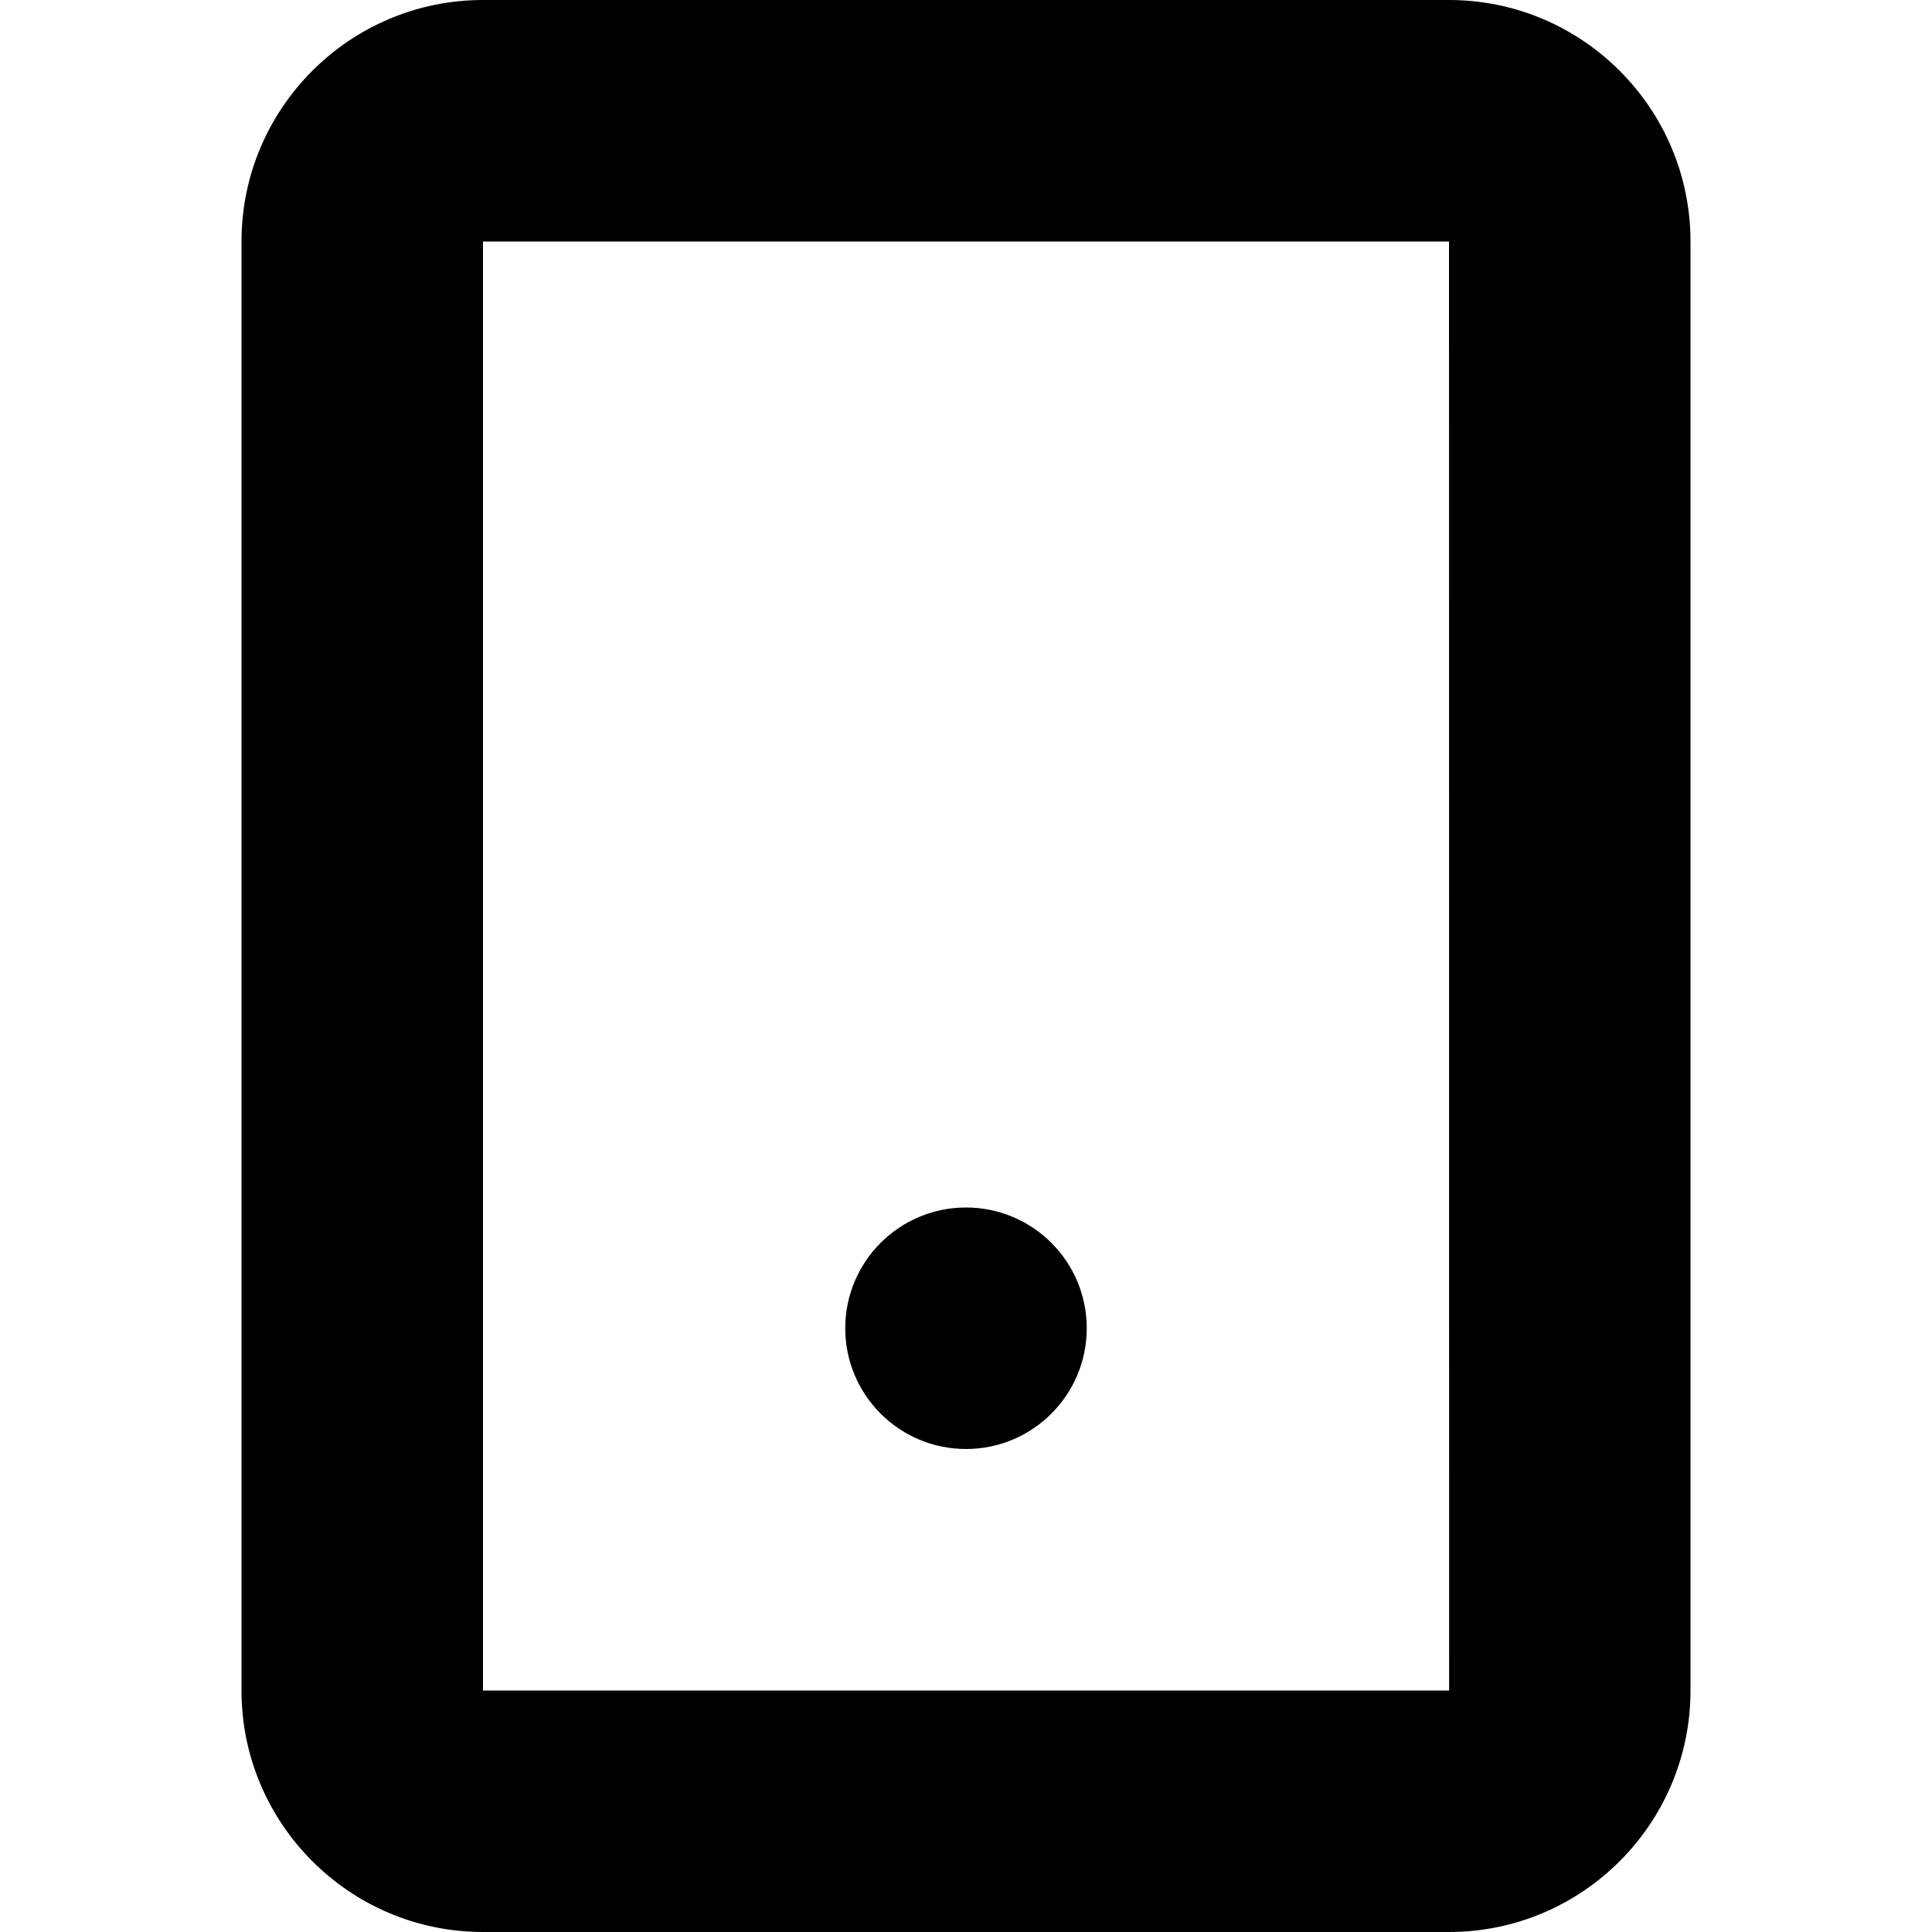
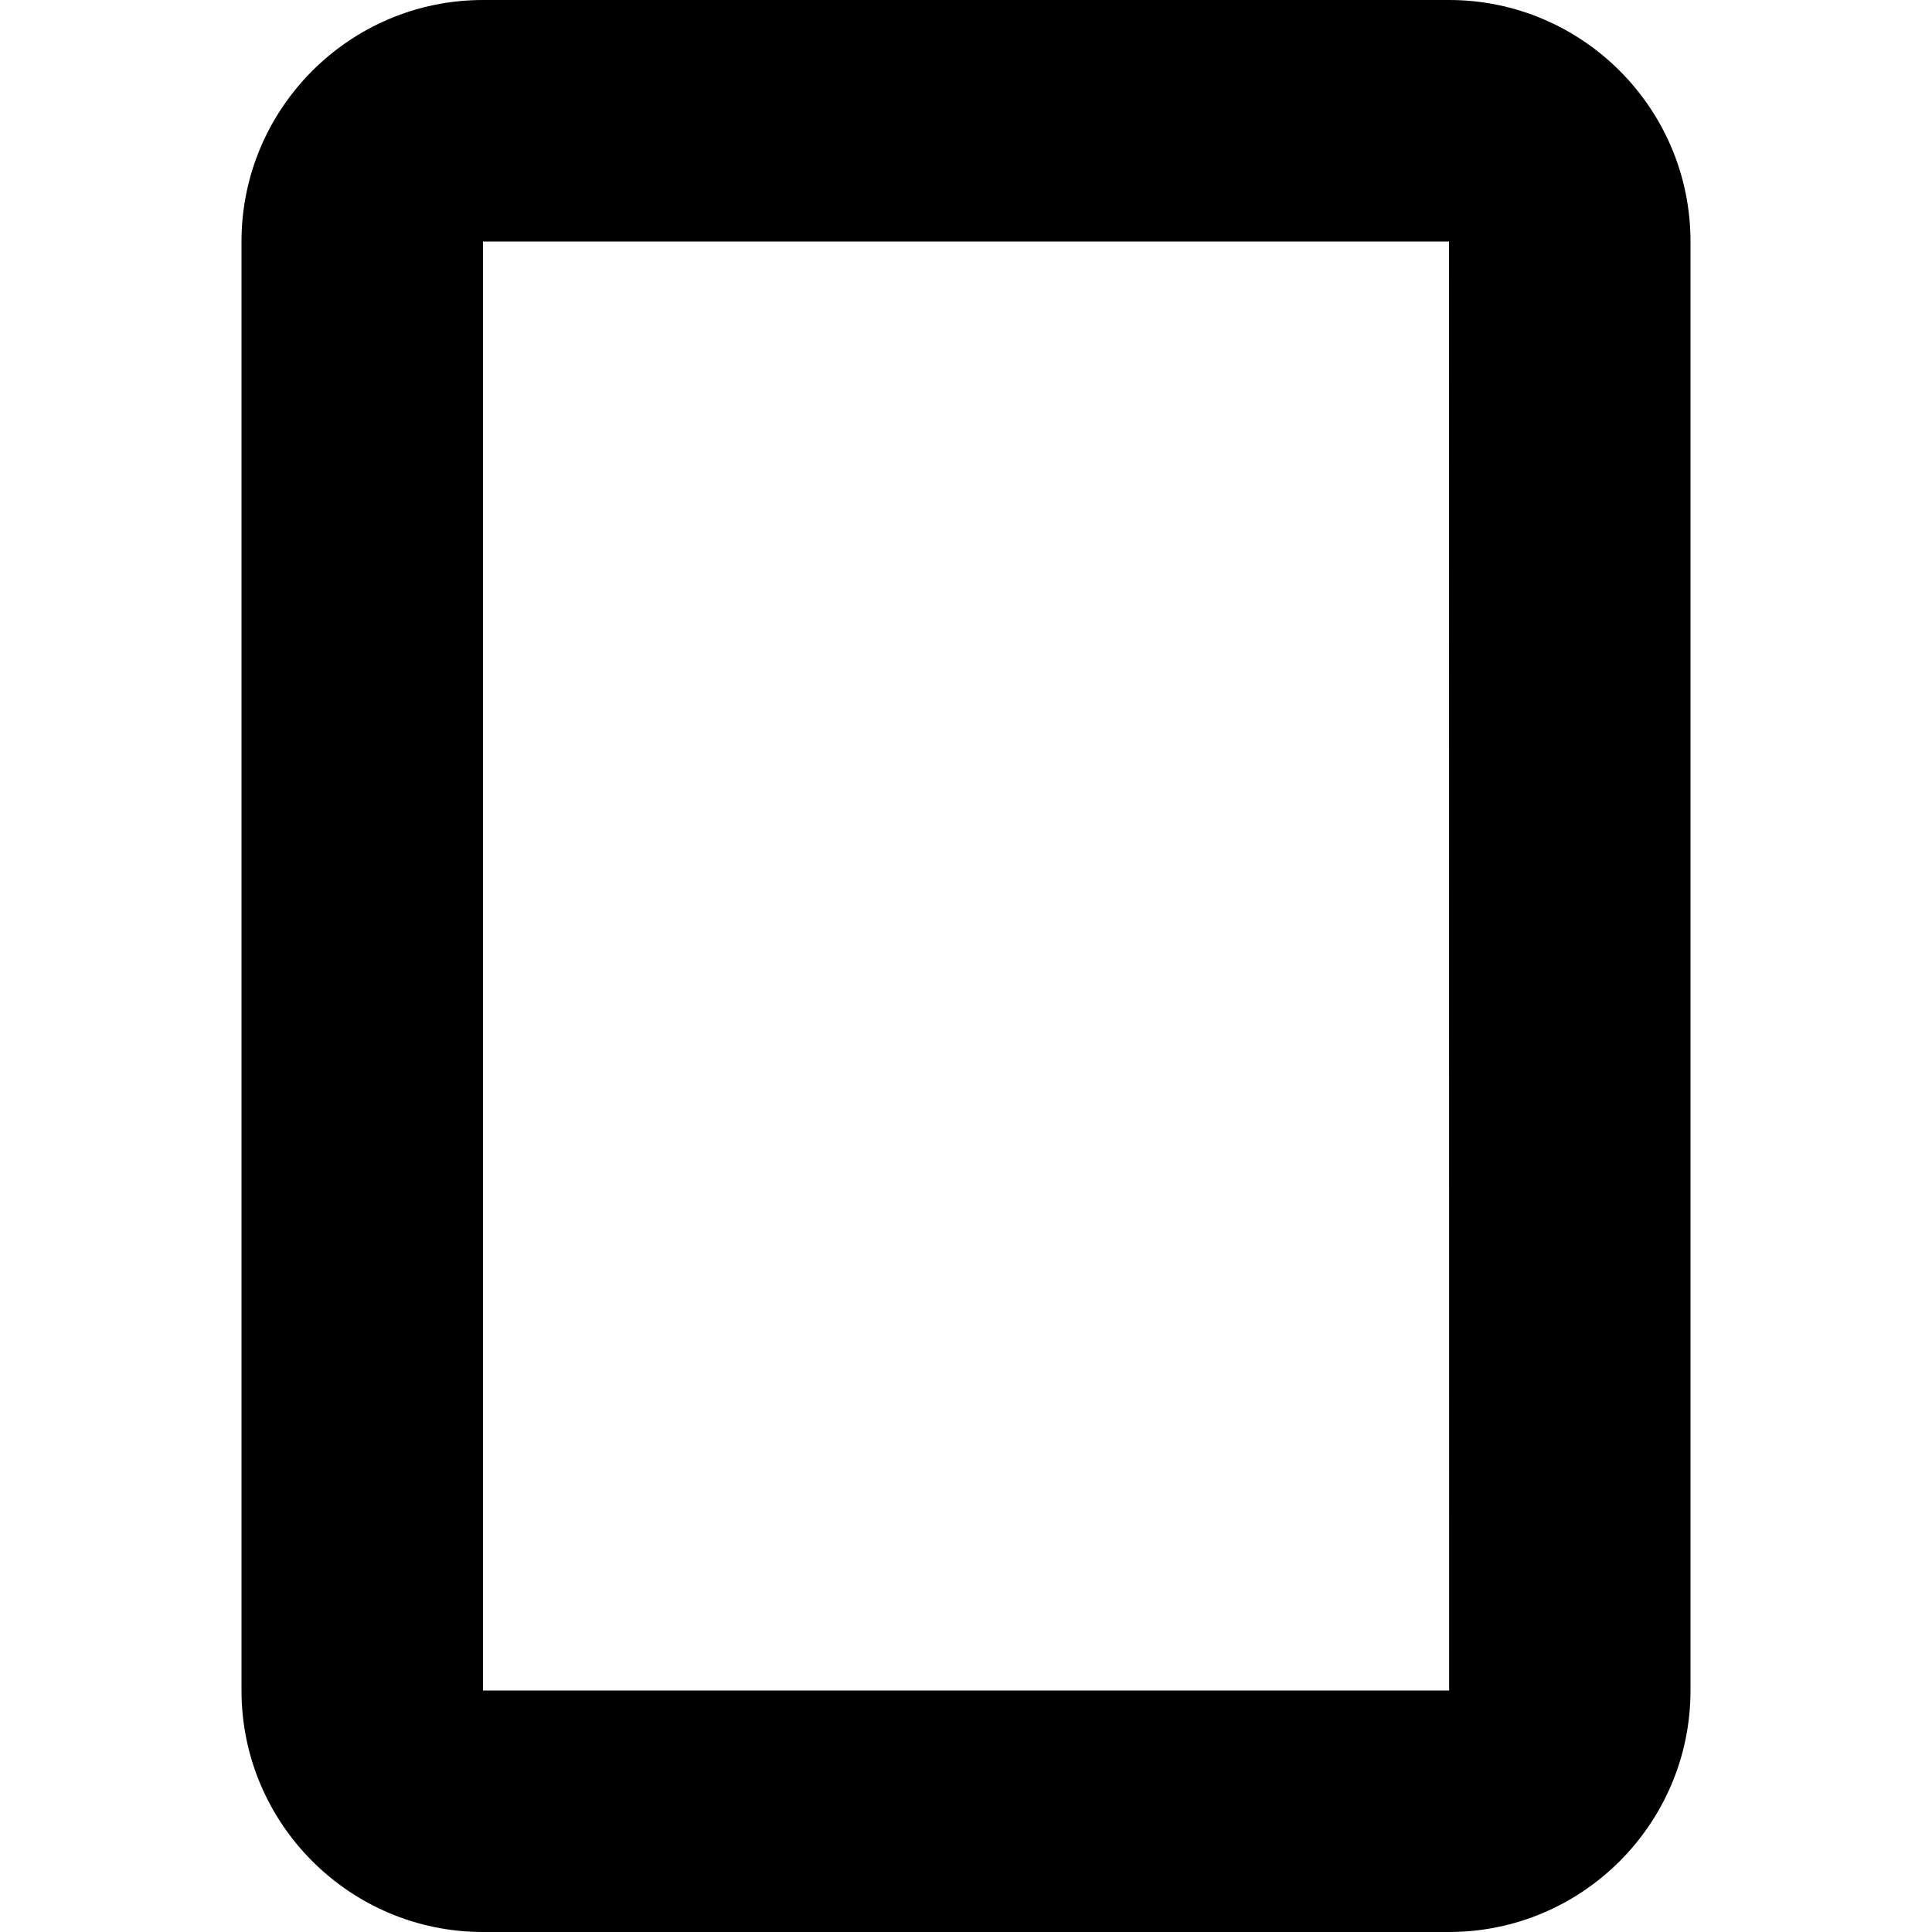
<svg xmlns="http://www.w3.org/2000/svg" version="1.1" x="0px" y="0px" viewBox="0 0 16 16" xml:space="preserve" width="16" height="16">
  <g class="nc-icon-wrapper" fill="#">
    <path fill="currentColor" d="M12,16H4c-1.103,0-2-0.897-2-2V2c0-1.103,0.897-2,2-2h8c1.103,0,2,0.897,2,2v12C14,15.103,13.103,16,12,16z M4,2v12h8.001L12,2H4z" />
-     <circle data-color="color-2" fill="currentColor" cx="8" cy="11" r="1" />
  </g>
</svg>